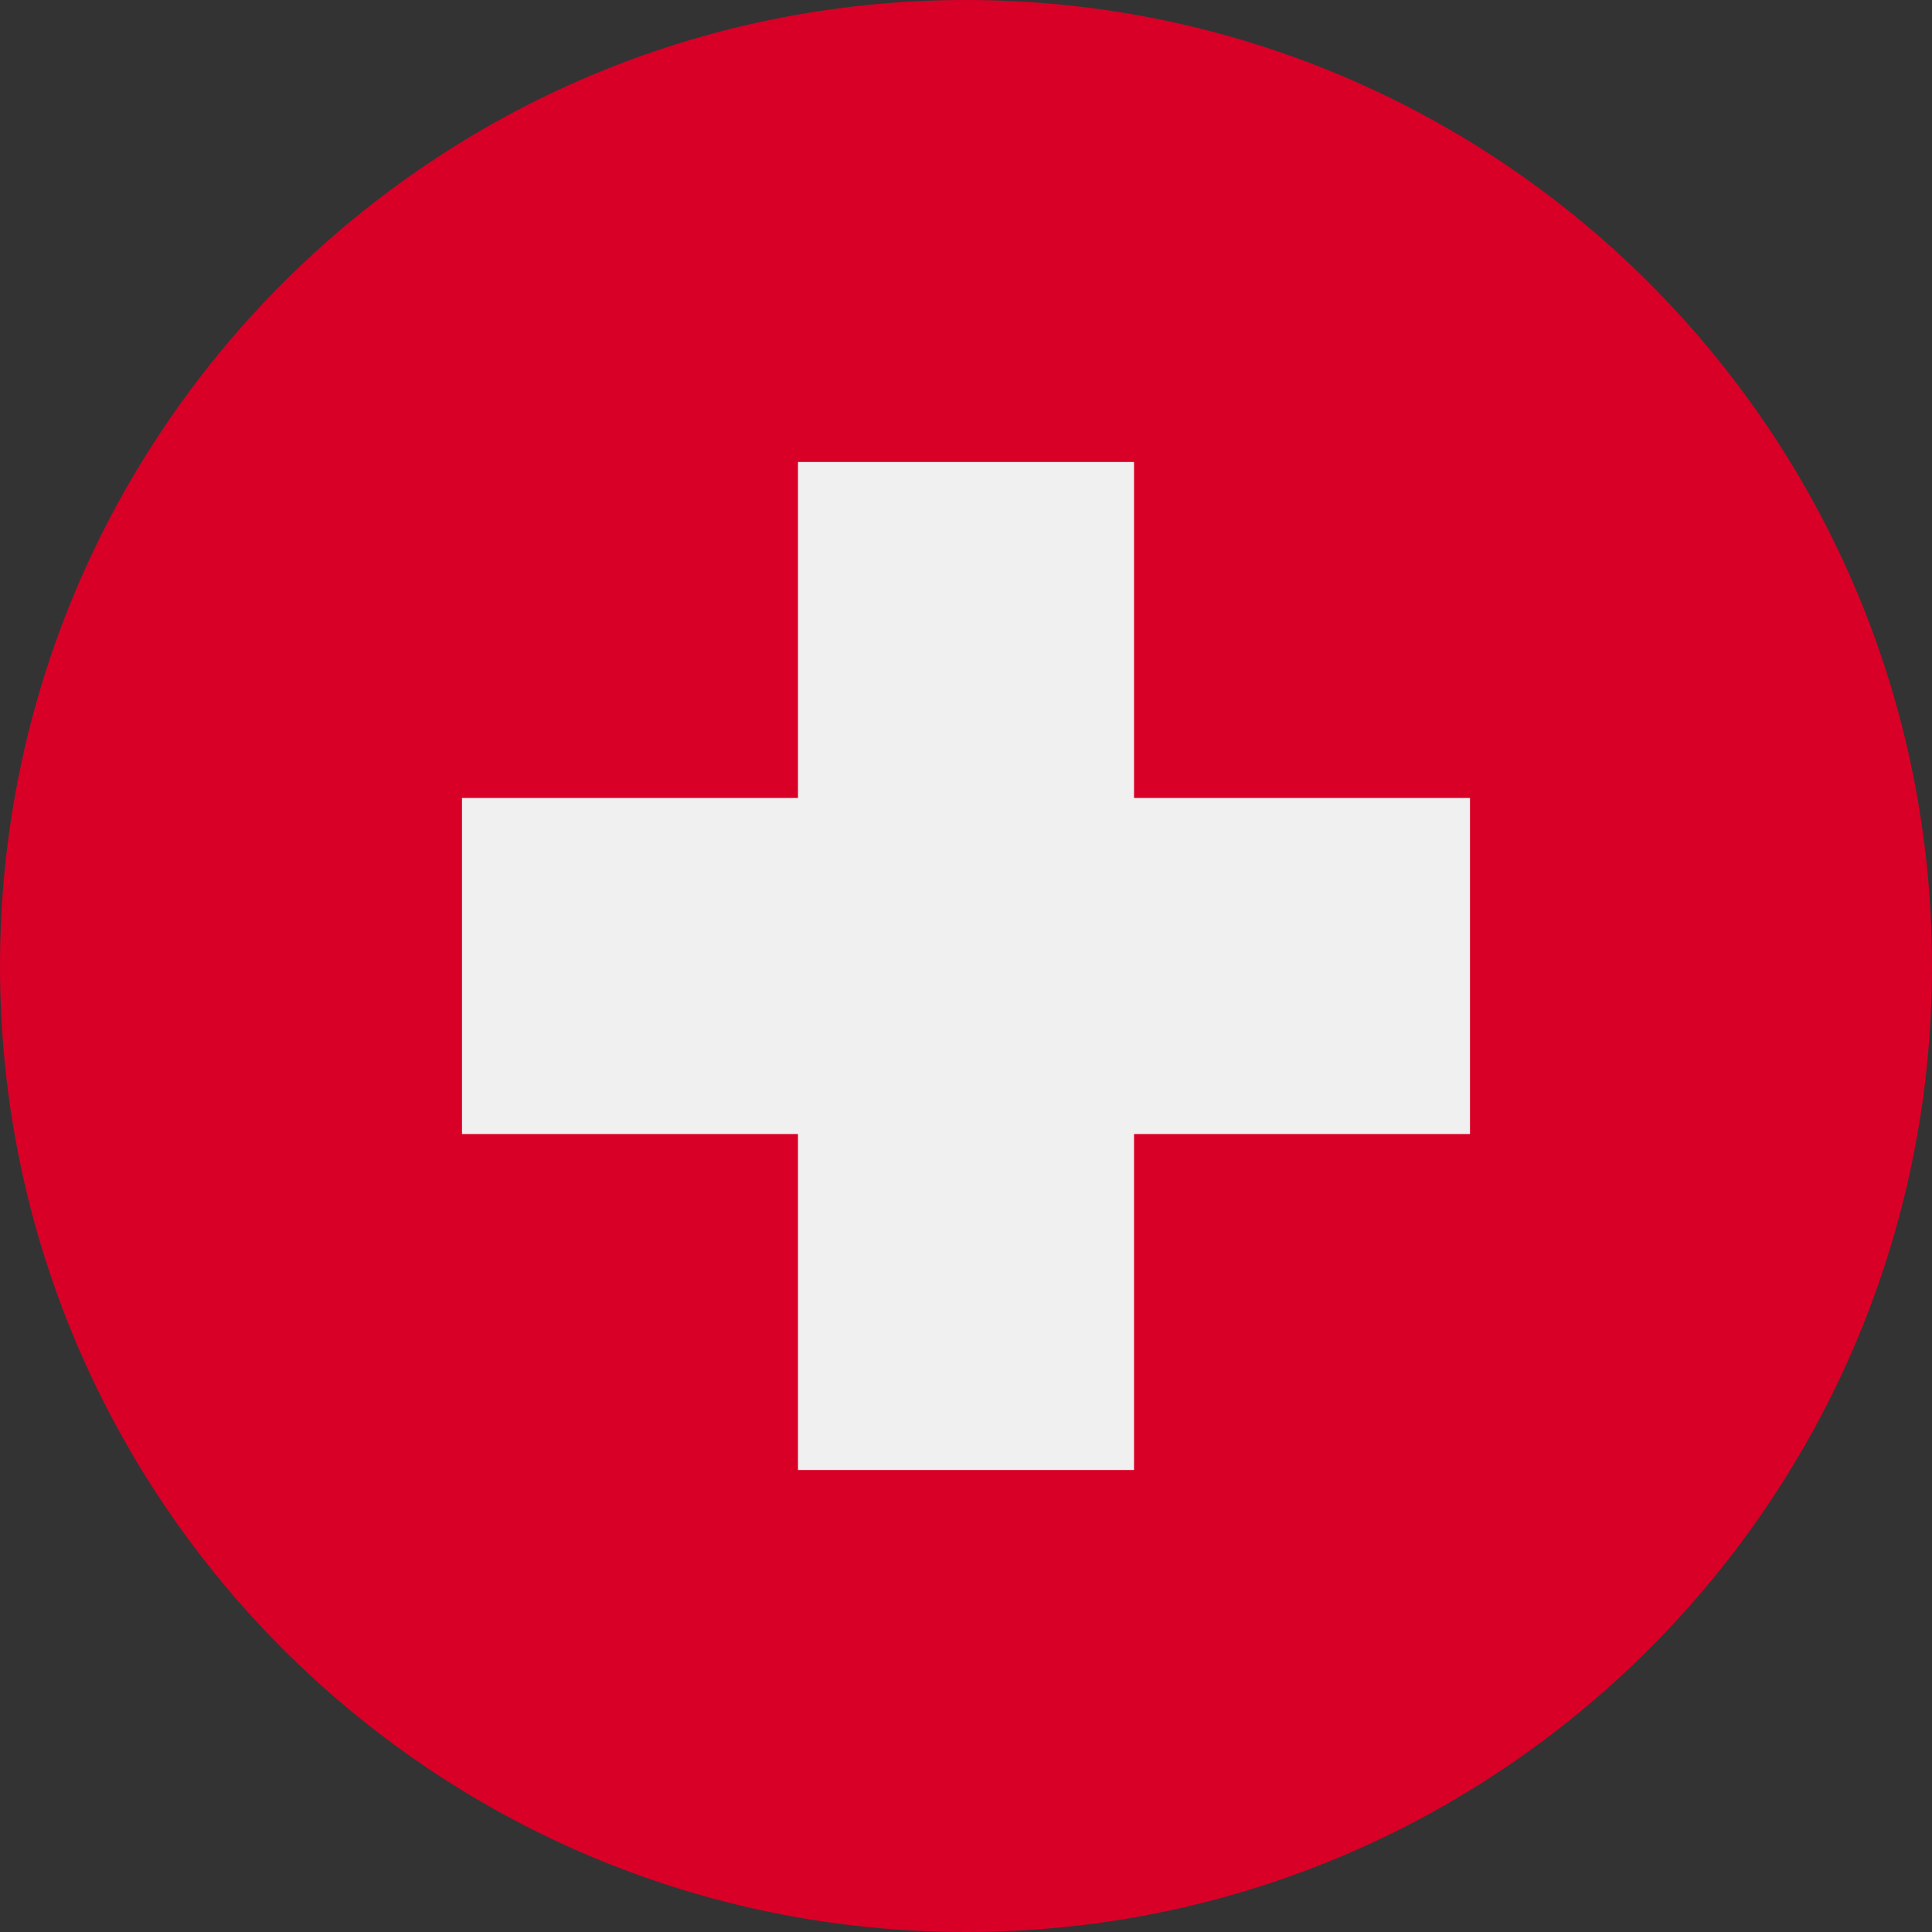
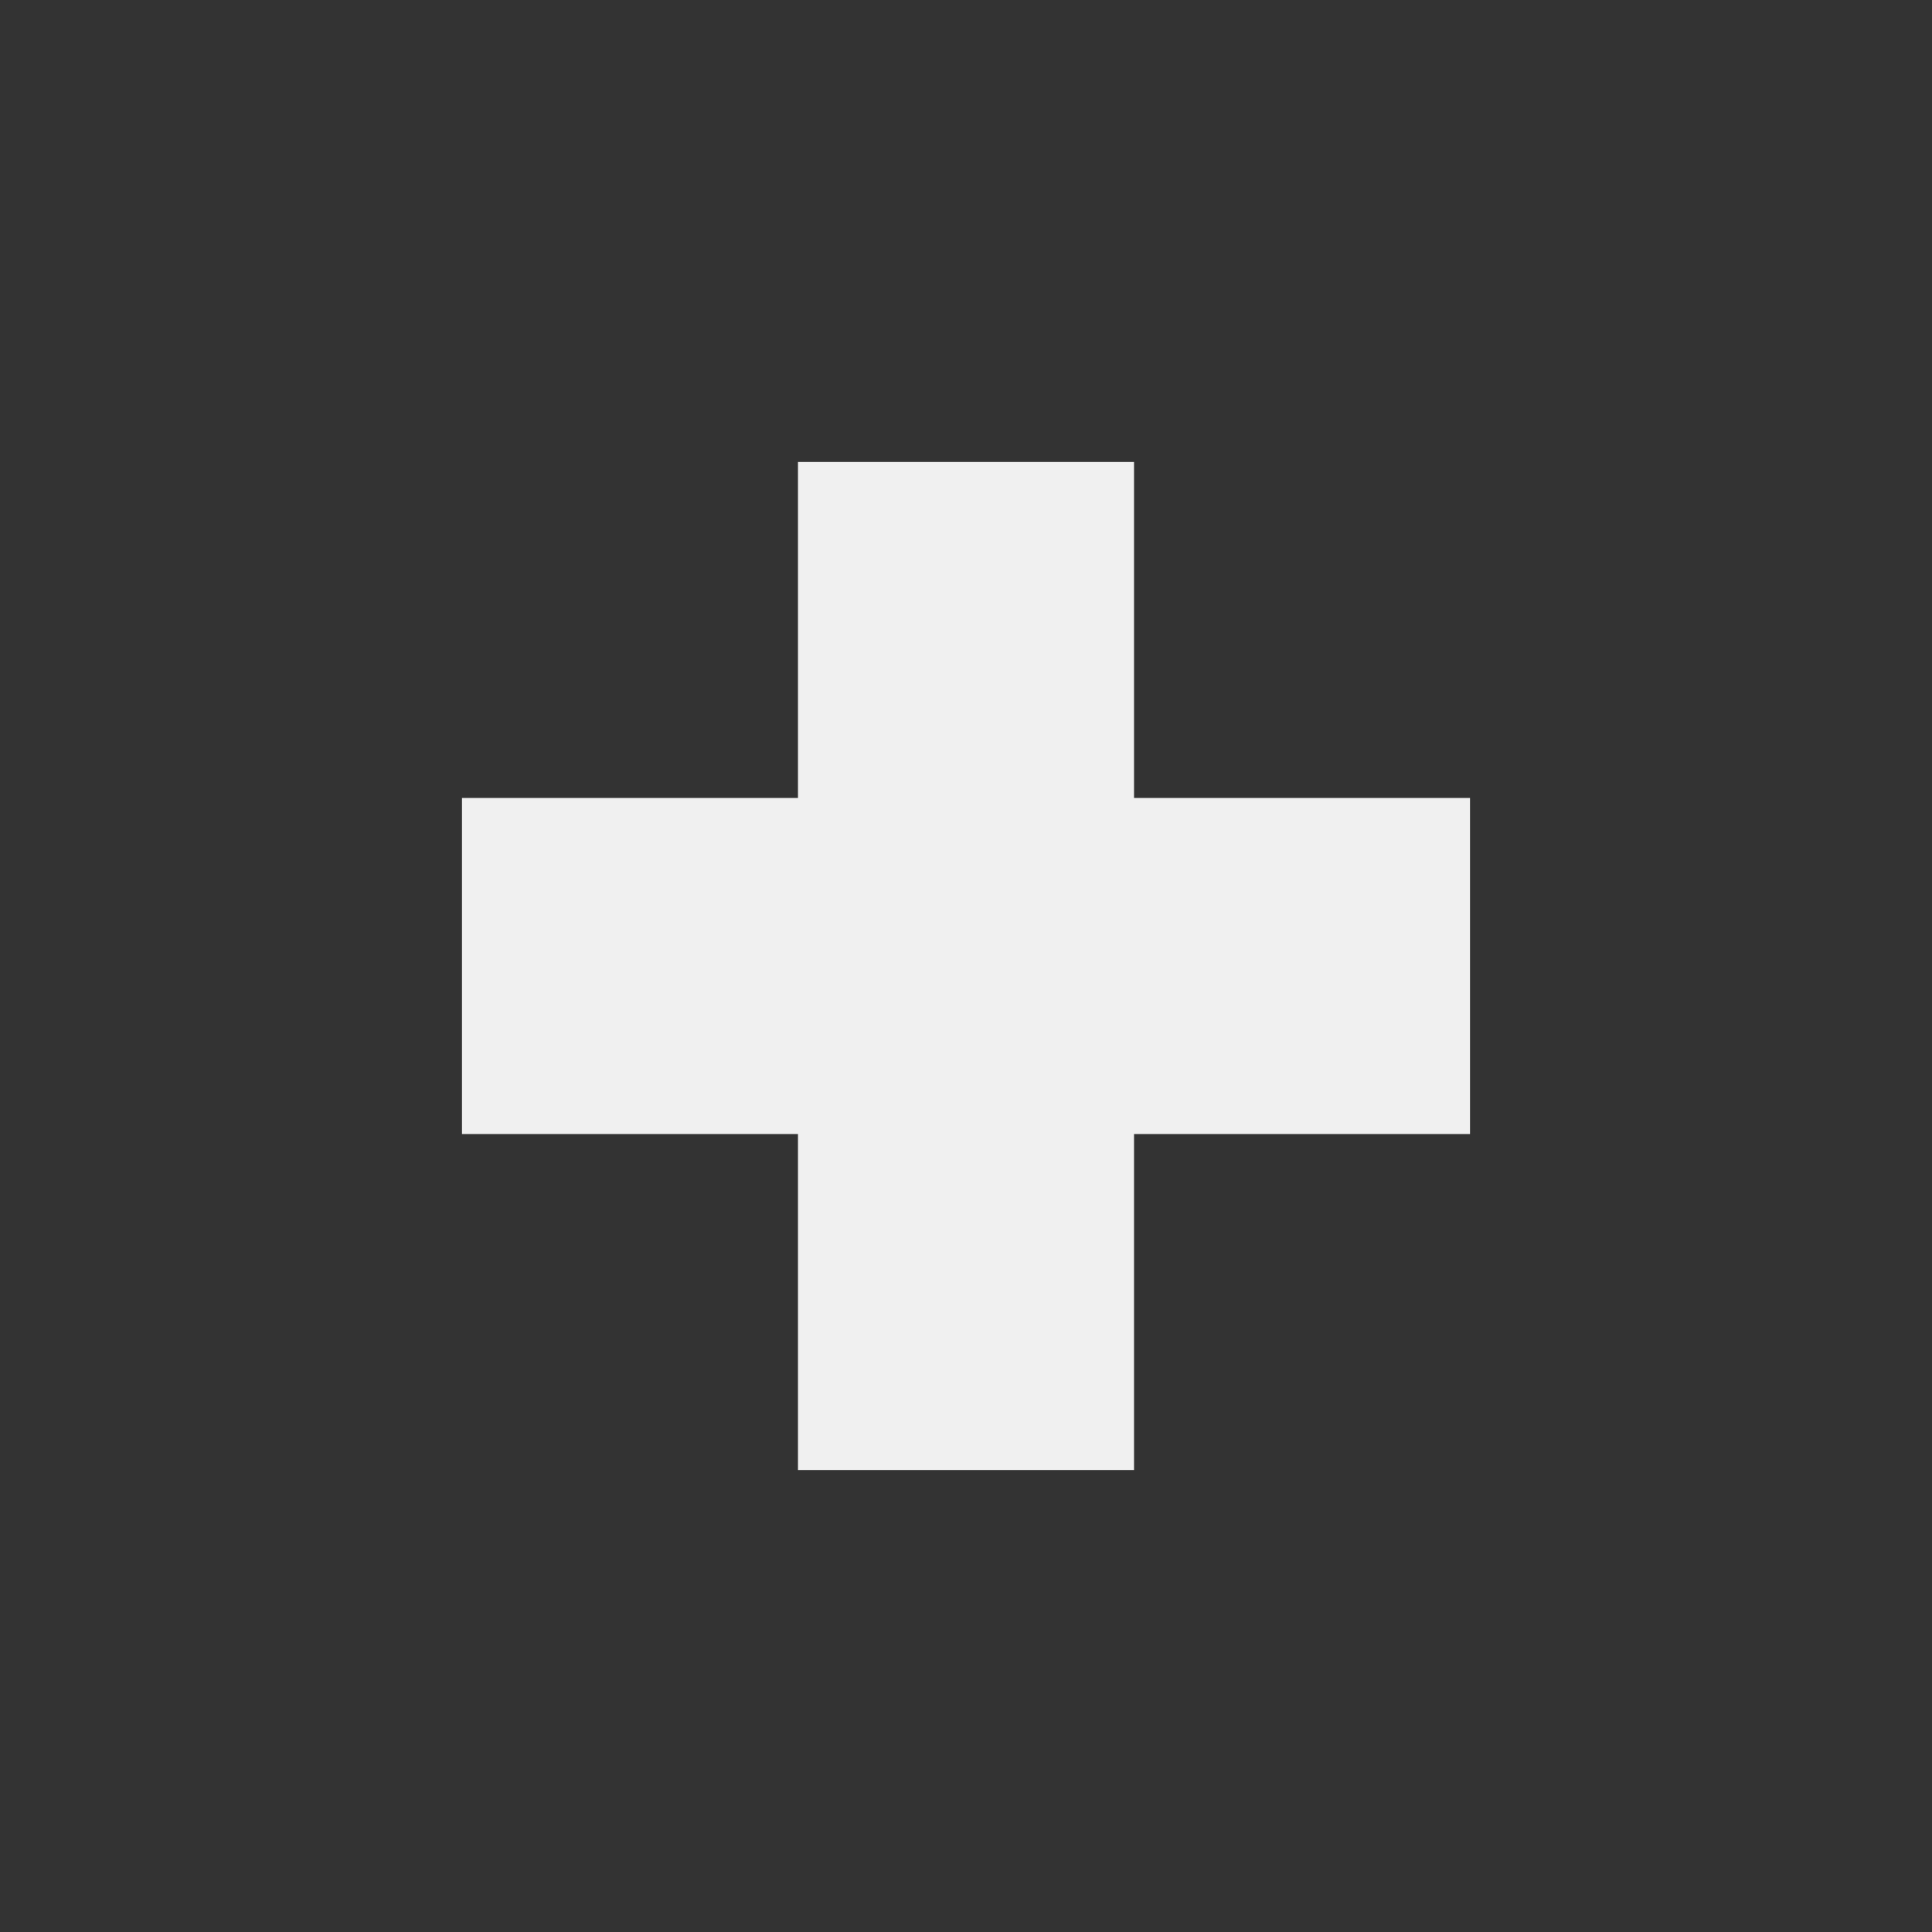
<svg xmlns="http://www.w3.org/2000/svg" width="32" height="32" fill="none">
  <rect width="100%" height="100%" fill="#333333" stroke="none" />
  <g clip-path="url(#a)">
-     <path fill="#D80027" d="M16 32c8.837 0 16-7.163 16-16S24.837 0 16 0 0 7.163 0 16s7.163 16 16 16Z" />
    <path fill="#F0F0F0" d="M24.348 13.217h-5.565V7.652h-5.566v5.565H7.652v5.566h5.565v5.565h5.566v-5.565h5.565v-5.566Z" />
  </g>
  <defs>
    <clipPath id="a">
      <path fill="#fff" d="M0 0h32v32H0z" />
    </clipPath>
  </defs>
</svg>